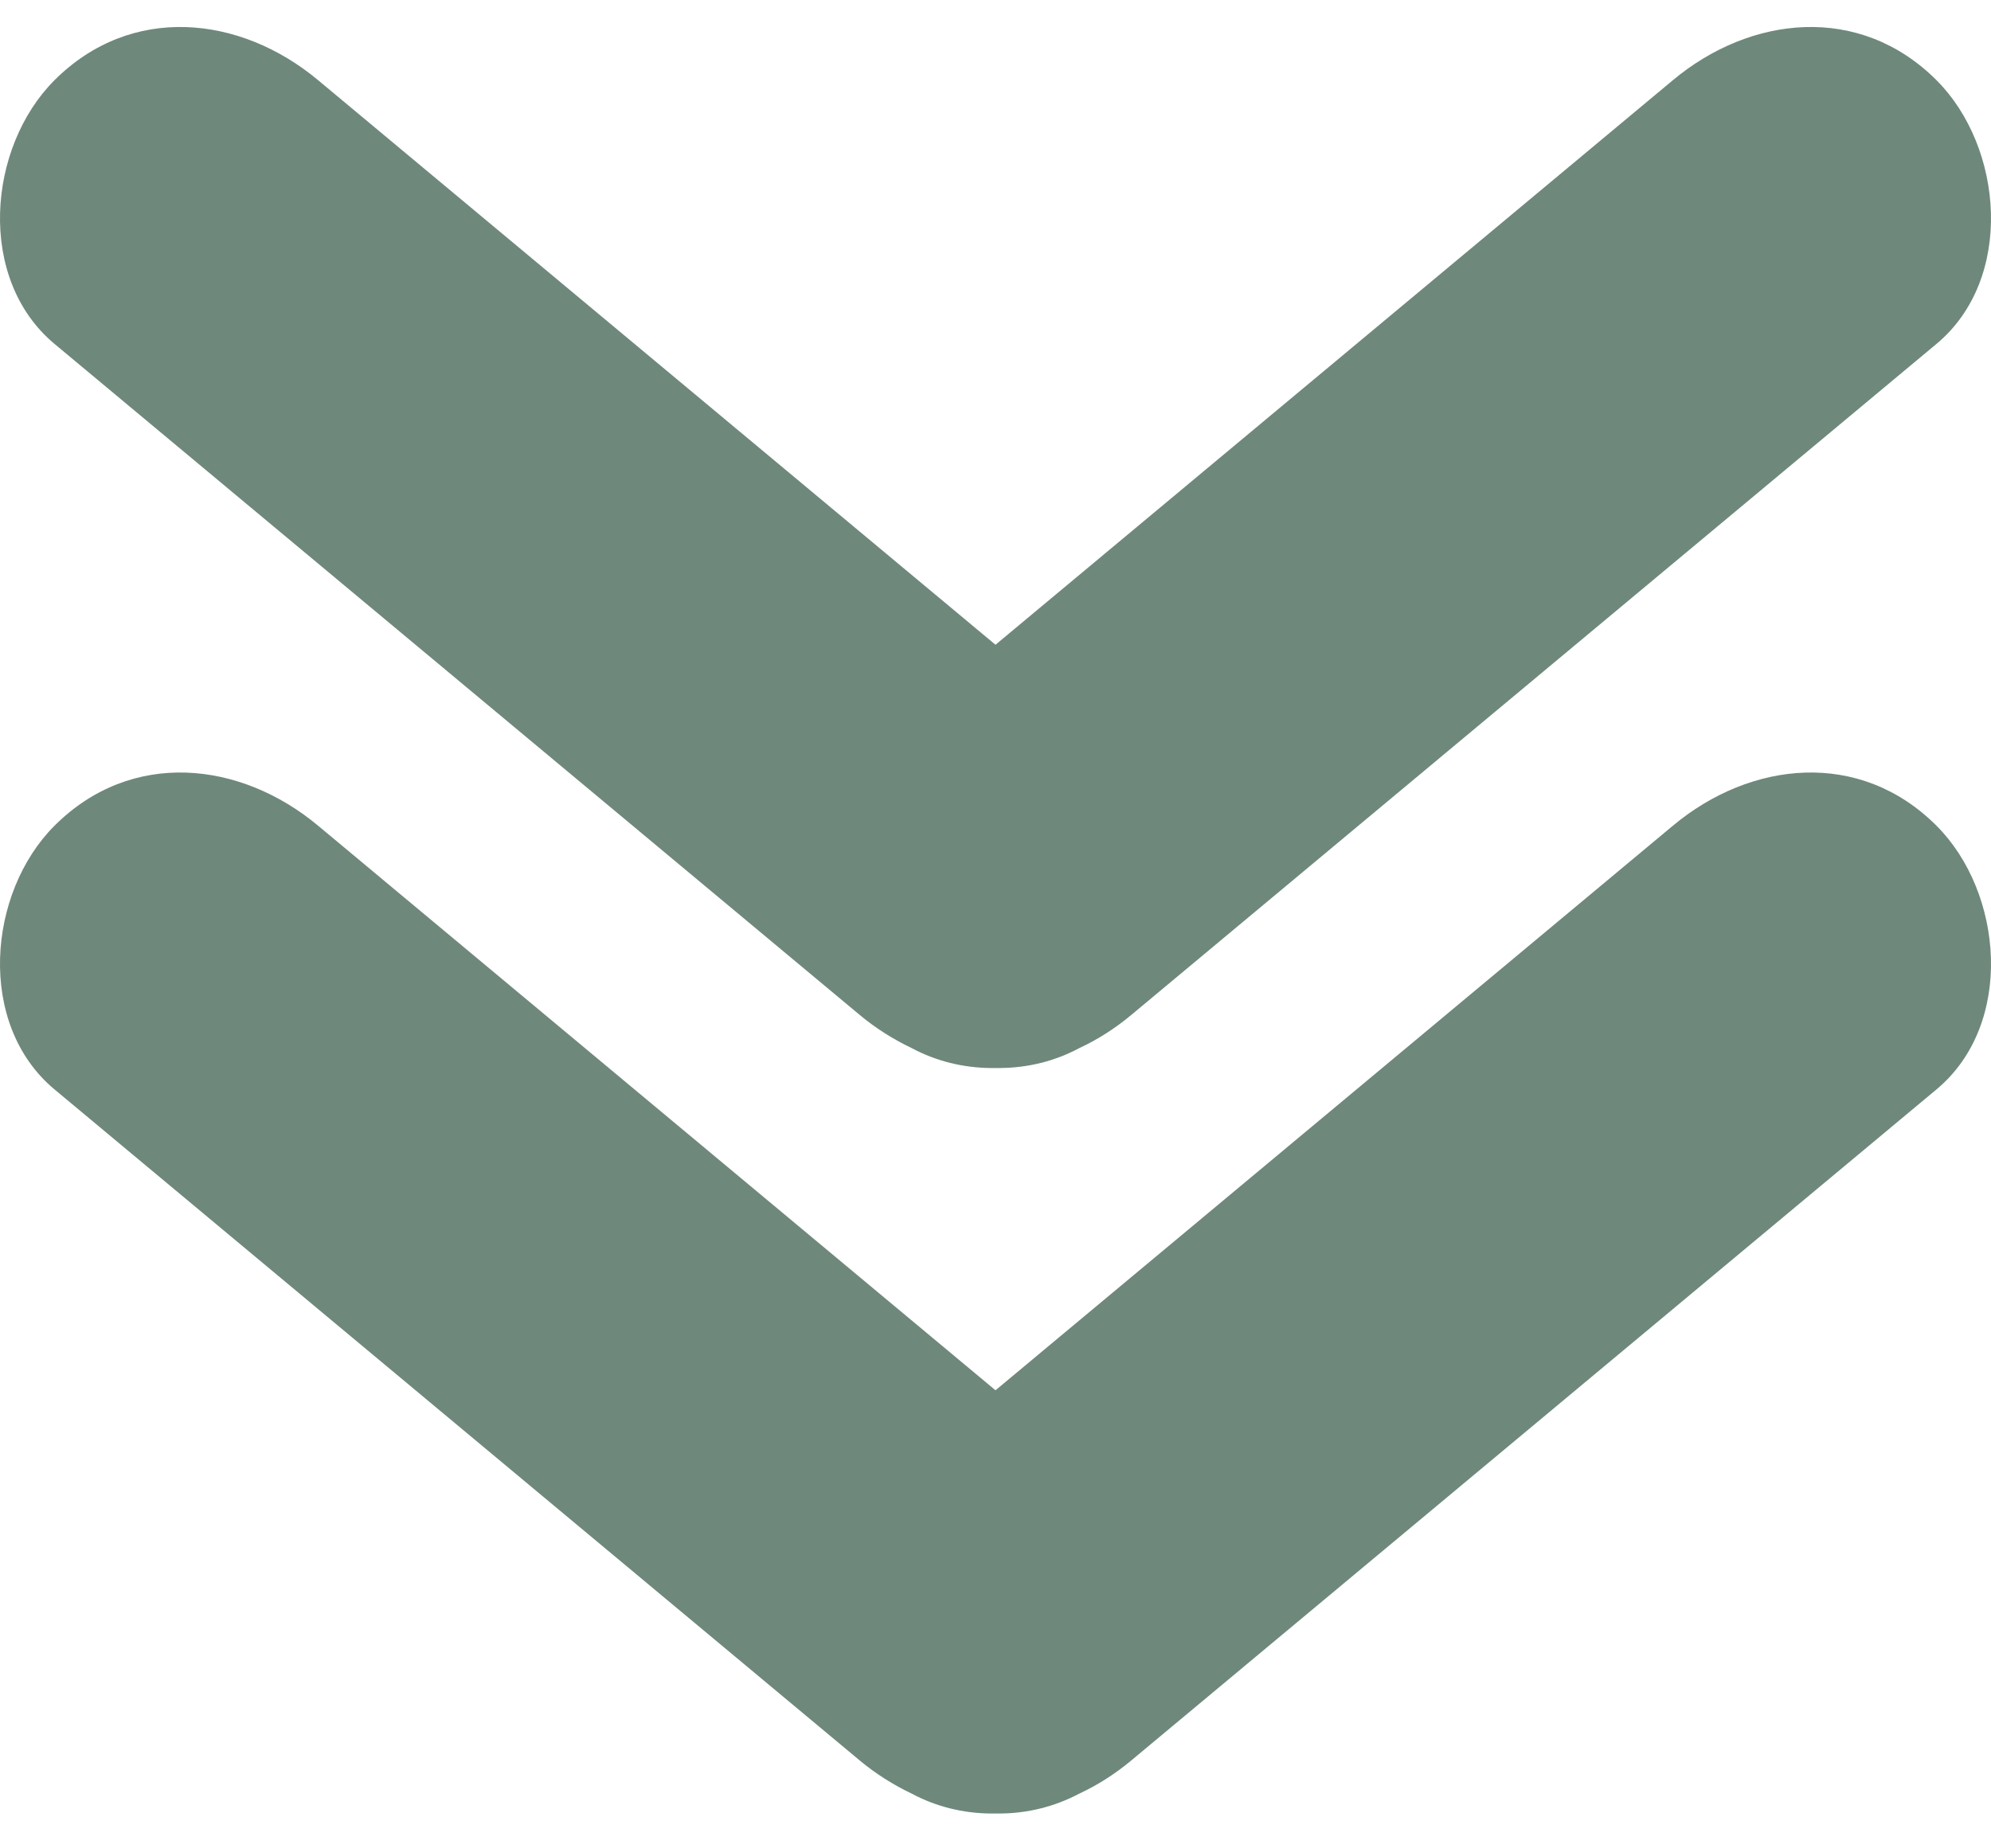
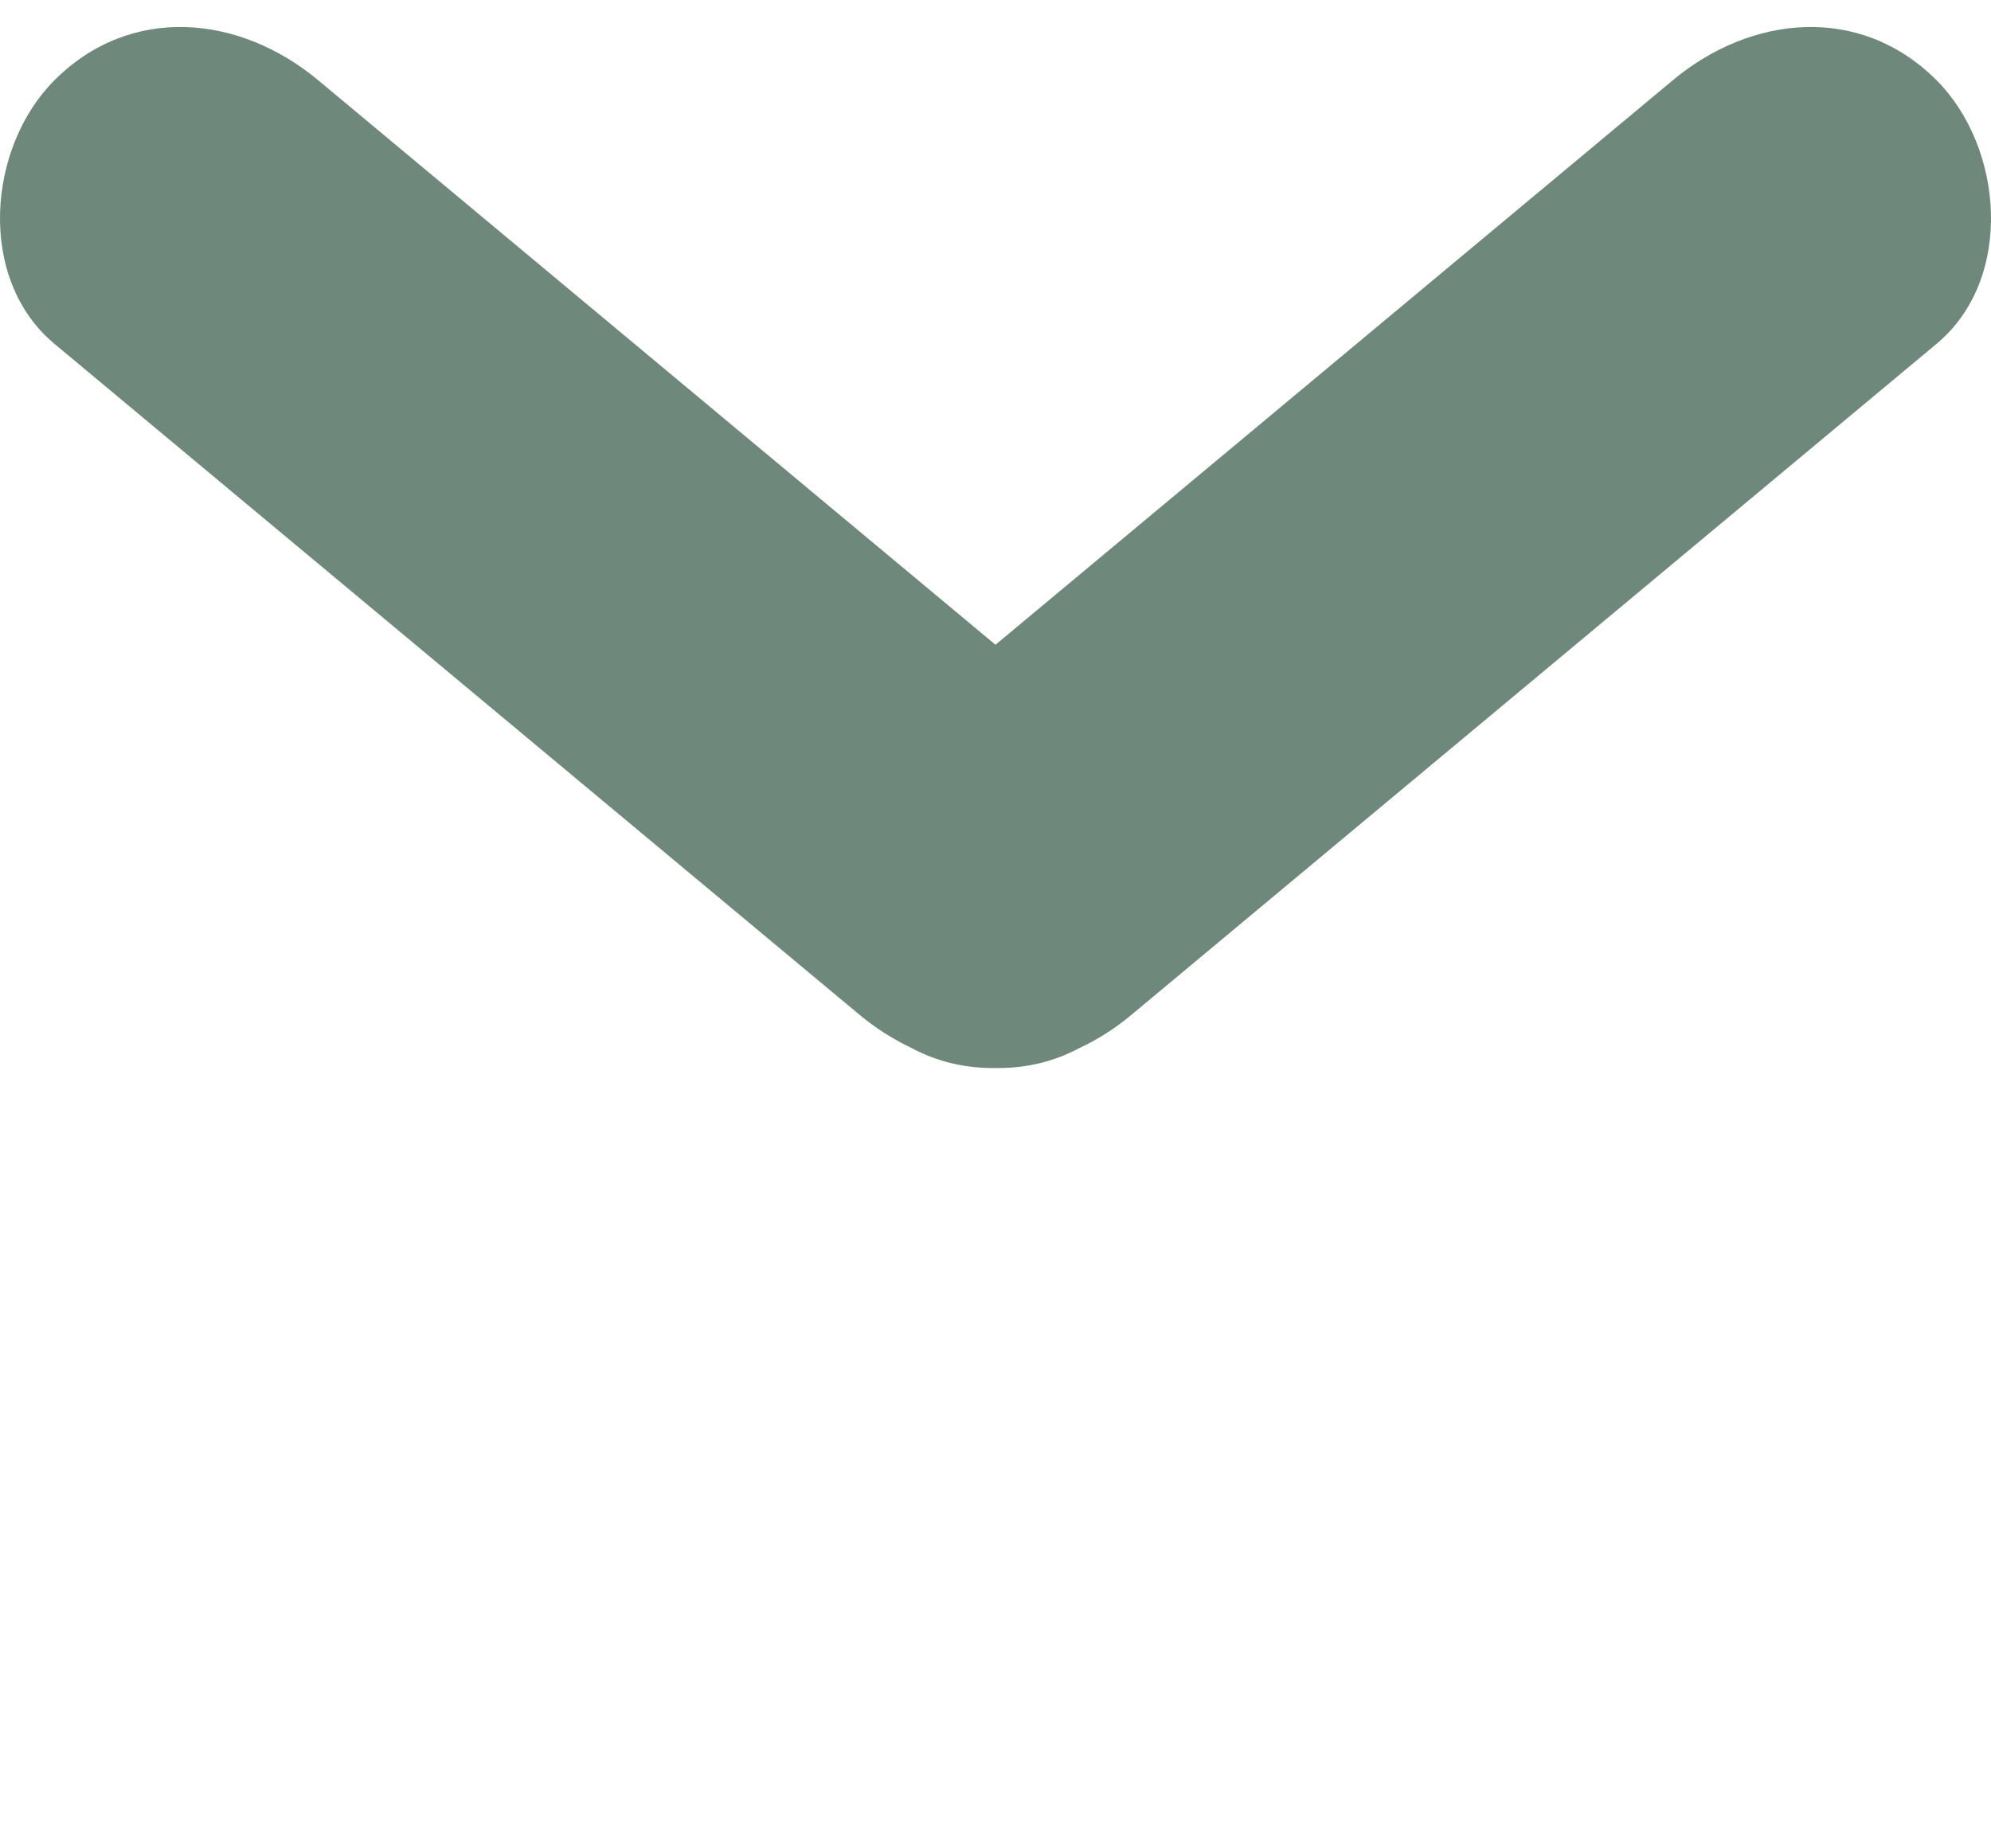
<svg xmlns="http://www.w3.org/2000/svg" width="56" height="52" viewBox="0 0 56 52" fill="none">
  <path d="M28.004 30.047C28.053 30.047 28.097 30.047 28.146 30.047C28.906 30.038 29.658 29.861 30.36 29.485C30.873 29.247 31.364 28.933 31.815 28.557C39.364 22.263 46.918 15.969 54.468 9.674C56.665 7.84 56.351 4.14 54.468 2.257C52.311 0.1 49.243 0.427 47.051 2.257C40.699 7.553 34.352 12.844 28 18.139C21.648 12.844 15.301 7.553 8.949 2.257C6.757 0.427 3.689 0.1 1.532 2.257C-0.351 4.14 -0.665 7.84 1.532 9.674C9.082 15.969 16.636 22.263 24.185 28.557C24.636 28.933 25.131 29.242 25.64 29.485C26.342 29.861 27.098 30.038 27.854 30.047C27.903 30.047 27.947 30.047 27.996 30.047L28.004 30.047Z" fill="#6F887C" />
-   <path d="M28.004 51.02C28.053 51.02 28.097 51.02 28.146 51.02C28.906 51.012 29.658 50.83 30.36 50.459C30.873 50.22 31.364 49.907 31.815 49.531C39.364 43.237 46.918 36.942 54.468 30.648C56.665 28.814 56.351 25.114 54.468 23.231C52.311 21.074 49.243 21.401 47.051 23.231C40.699 28.526 34.352 33.817 28 39.113C21.648 33.817 15.301 28.526 8.949 23.231C6.757 21.401 3.689 21.074 1.532 23.231C-0.351 25.114 -0.665 28.814 1.532 30.648C9.082 36.942 16.636 43.237 24.185 49.531C24.636 49.907 25.131 50.216 25.64 50.459C26.342 50.835 27.098 51.012 27.854 51.02C27.903 51.02 27.947 51.02 27.996 51.02L28.004 51.02Z" fill="#6F887C" />
</svg>